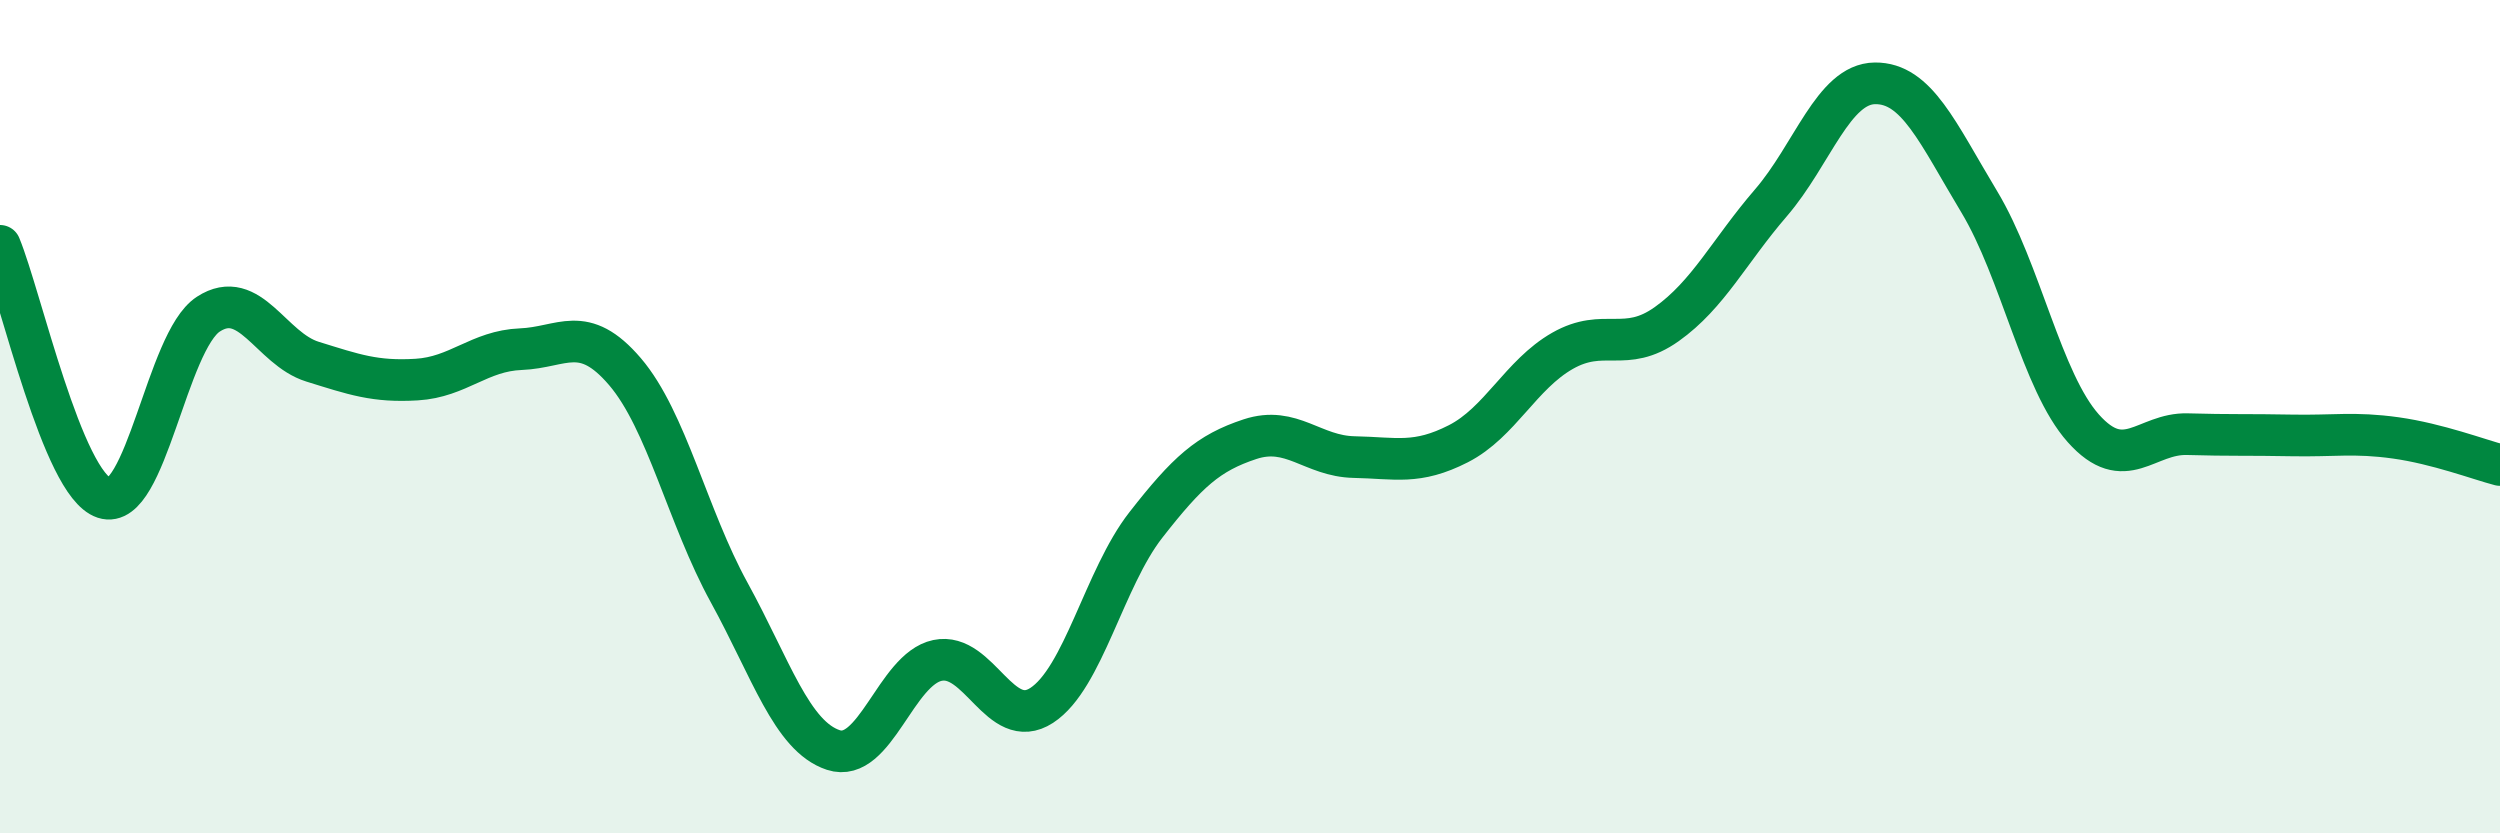
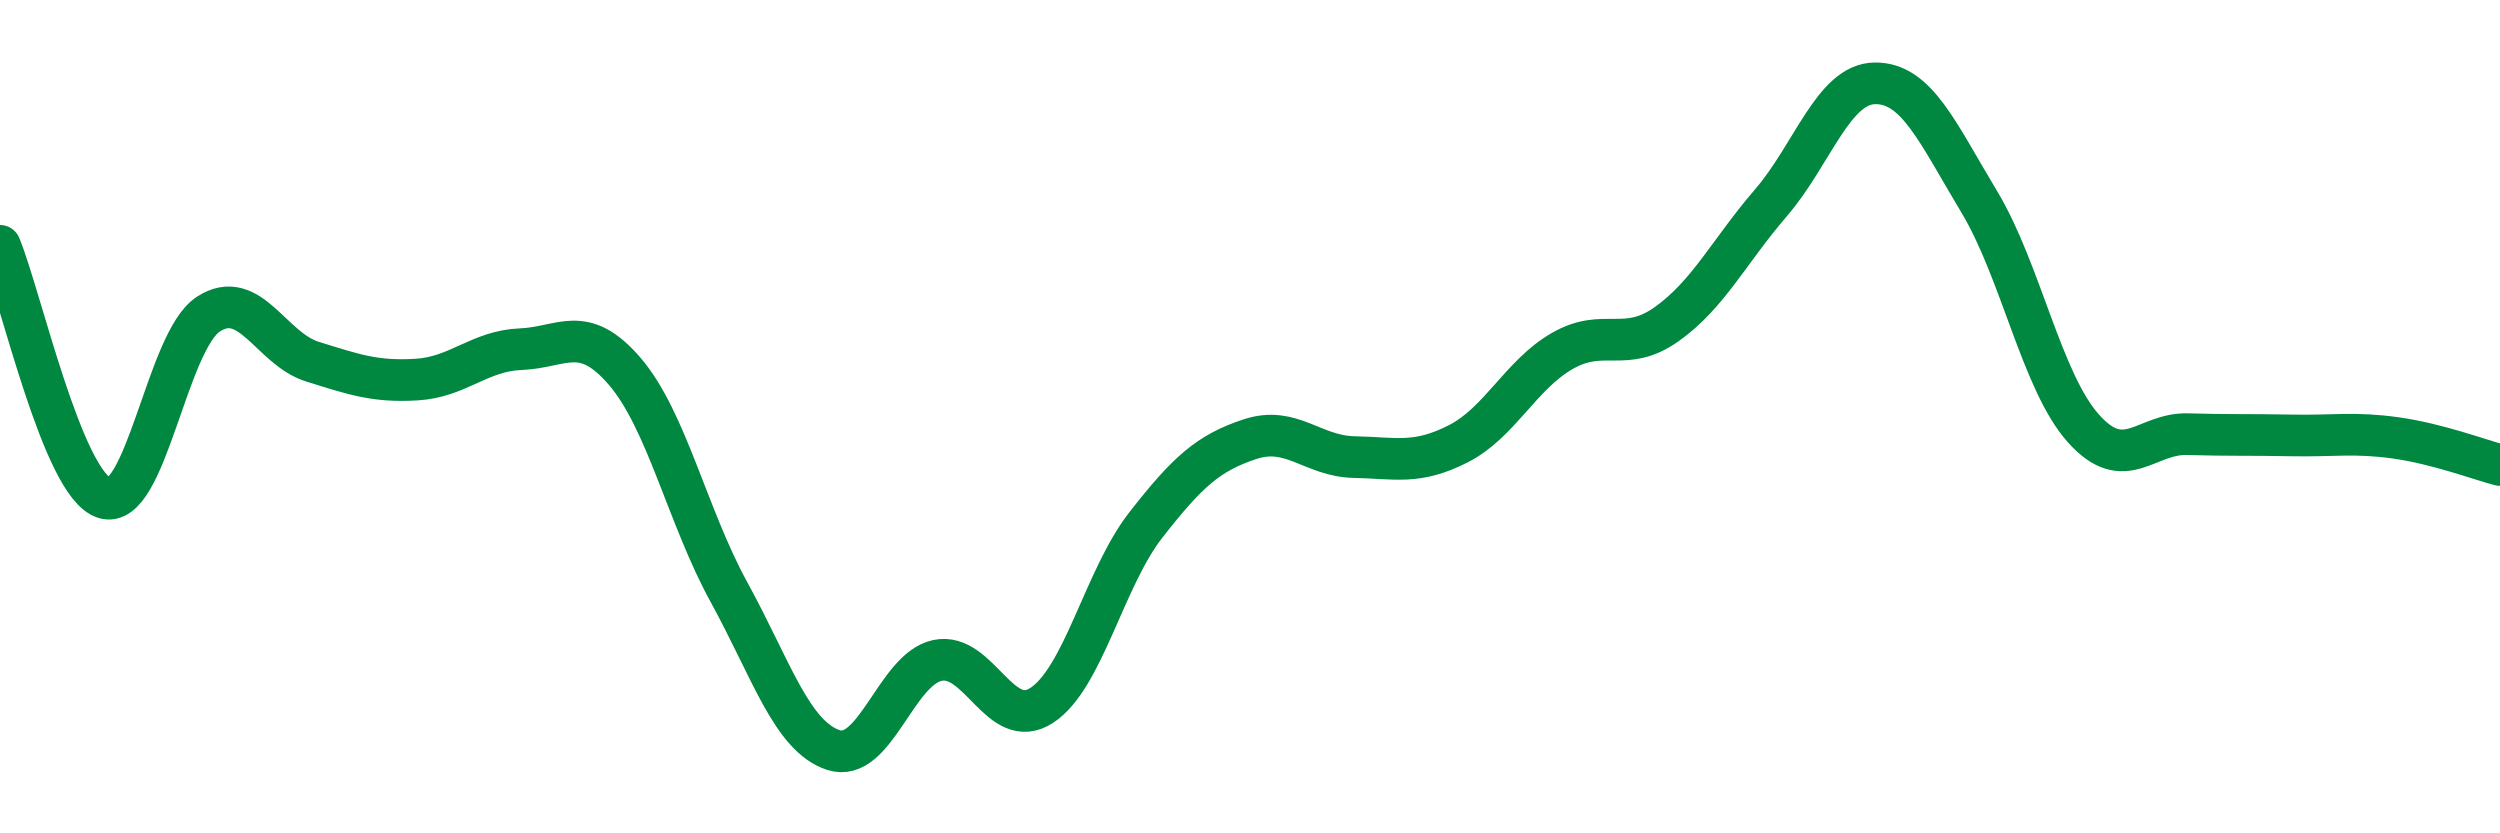
<svg xmlns="http://www.w3.org/2000/svg" width="60" height="20" viewBox="0 0 60 20">
-   <path d="M 0,5.9 C 0.5,7.11 1.5,11.62 2.5,11.95 C 3.5,12.28 4,8.19 5,7.54 C 6,6.89 6.5,8.37 7.5,8.68 C 8.5,8.99 9,9.17 10,9.11 C 11,9.05 11.5,8.42 12.5,8.38 C 13.5,8.34 14,7.75 15,8.92 C 16,10.09 16.5,12.4 17.5,14.22 C 18.5,16.04 19,17.67 20,18 C 21,18.33 21.5,16.06 22.5,15.85 C 23.5,15.64 24,17.58 25,16.93 C 26,16.28 26.5,13.88 27.5,12.6 C 28.5,11.32 29,10.87 30,10.54 C 31,10.21 31.5,10.95 32.5,10.97 C 33.5,10.99 34,11.16 35,10.65 C 36,10.14 36.5,8.99 37.5,8.42 C 38.5,7.85 39,8.49 40,7.78 C 41,7.07 41.5,6.03 42.5,4.87 C 43.5,3.71 44,2.01 45,2 C 46,1.99 46.5,3.18 47.5,4.84 C 48.5,6.5 49,9.16 50,10.28 C 51,11.4 51.5,10.39 52.5,10.42 C 53.5,10.45 54,10.43 55,10.45 C 56,10.47 56.5,10.37 57.5,10.51 C 58.5,10.65 59.5,11.03 60,11.16L60 20L0 20Z" fill="#008740" opacity="0.1" stroke-linecap="round" stroke-linejoin="round" />
  <path d="M 0,5.9 C 0.5,7.11 1.5,11.62 2.5,11.95 C 3.5,12.28 4,8.19 5,7.54 C 6,6.89 6.5,8.37 7.5,8.68 C 8.5,8.99 9,9.17 10,9.11 C 11,9.05 11.5,8.42 12.5,8.38 C 13.5,8.34 14,7.75 15,8.92 C 16,10.09 16.5,12.4 17.5,14.22 C 18.5,16.04 19,17.67 20,18 C 21,18.33 21.5,16.06 22.5,15.85 C 23.5,15.64 24,17.58 25,16.93 C 26,16.28 26.5,13.88 27.5,12.6 C 28.5,11.32 29,10.87 30,10.54 C 31,10.21 31.5,10.95 32.5,10.97 C 33.5,10.99 34,11.16 35,10.65 C 36,10.14 36.5,8.99 37.5,8.42 C 38.5,7.85 39,8.49 40,7.78 C 41,7.07 41.5,6.03 42.5,4.87 C 43.5,3.71 44,2.01 45,2 C 46,1.99 46.5,3.18 47.5,4.84 C 48.5,6.5 49,9.16 50,10.28 C 51,11.4 51.5,10.39 52.5,10.42 C 53.5,10.45 54,10.43 55,10.45 C 56,10.47 56.5,10.37 57.5,10.51 C 58.5,10.65 59.5,11.03 60,11.16" stroke="#008740" stroke-width="1" fill="none" stroke-linecap="round" stroke-linejoin="round" />
</svg>